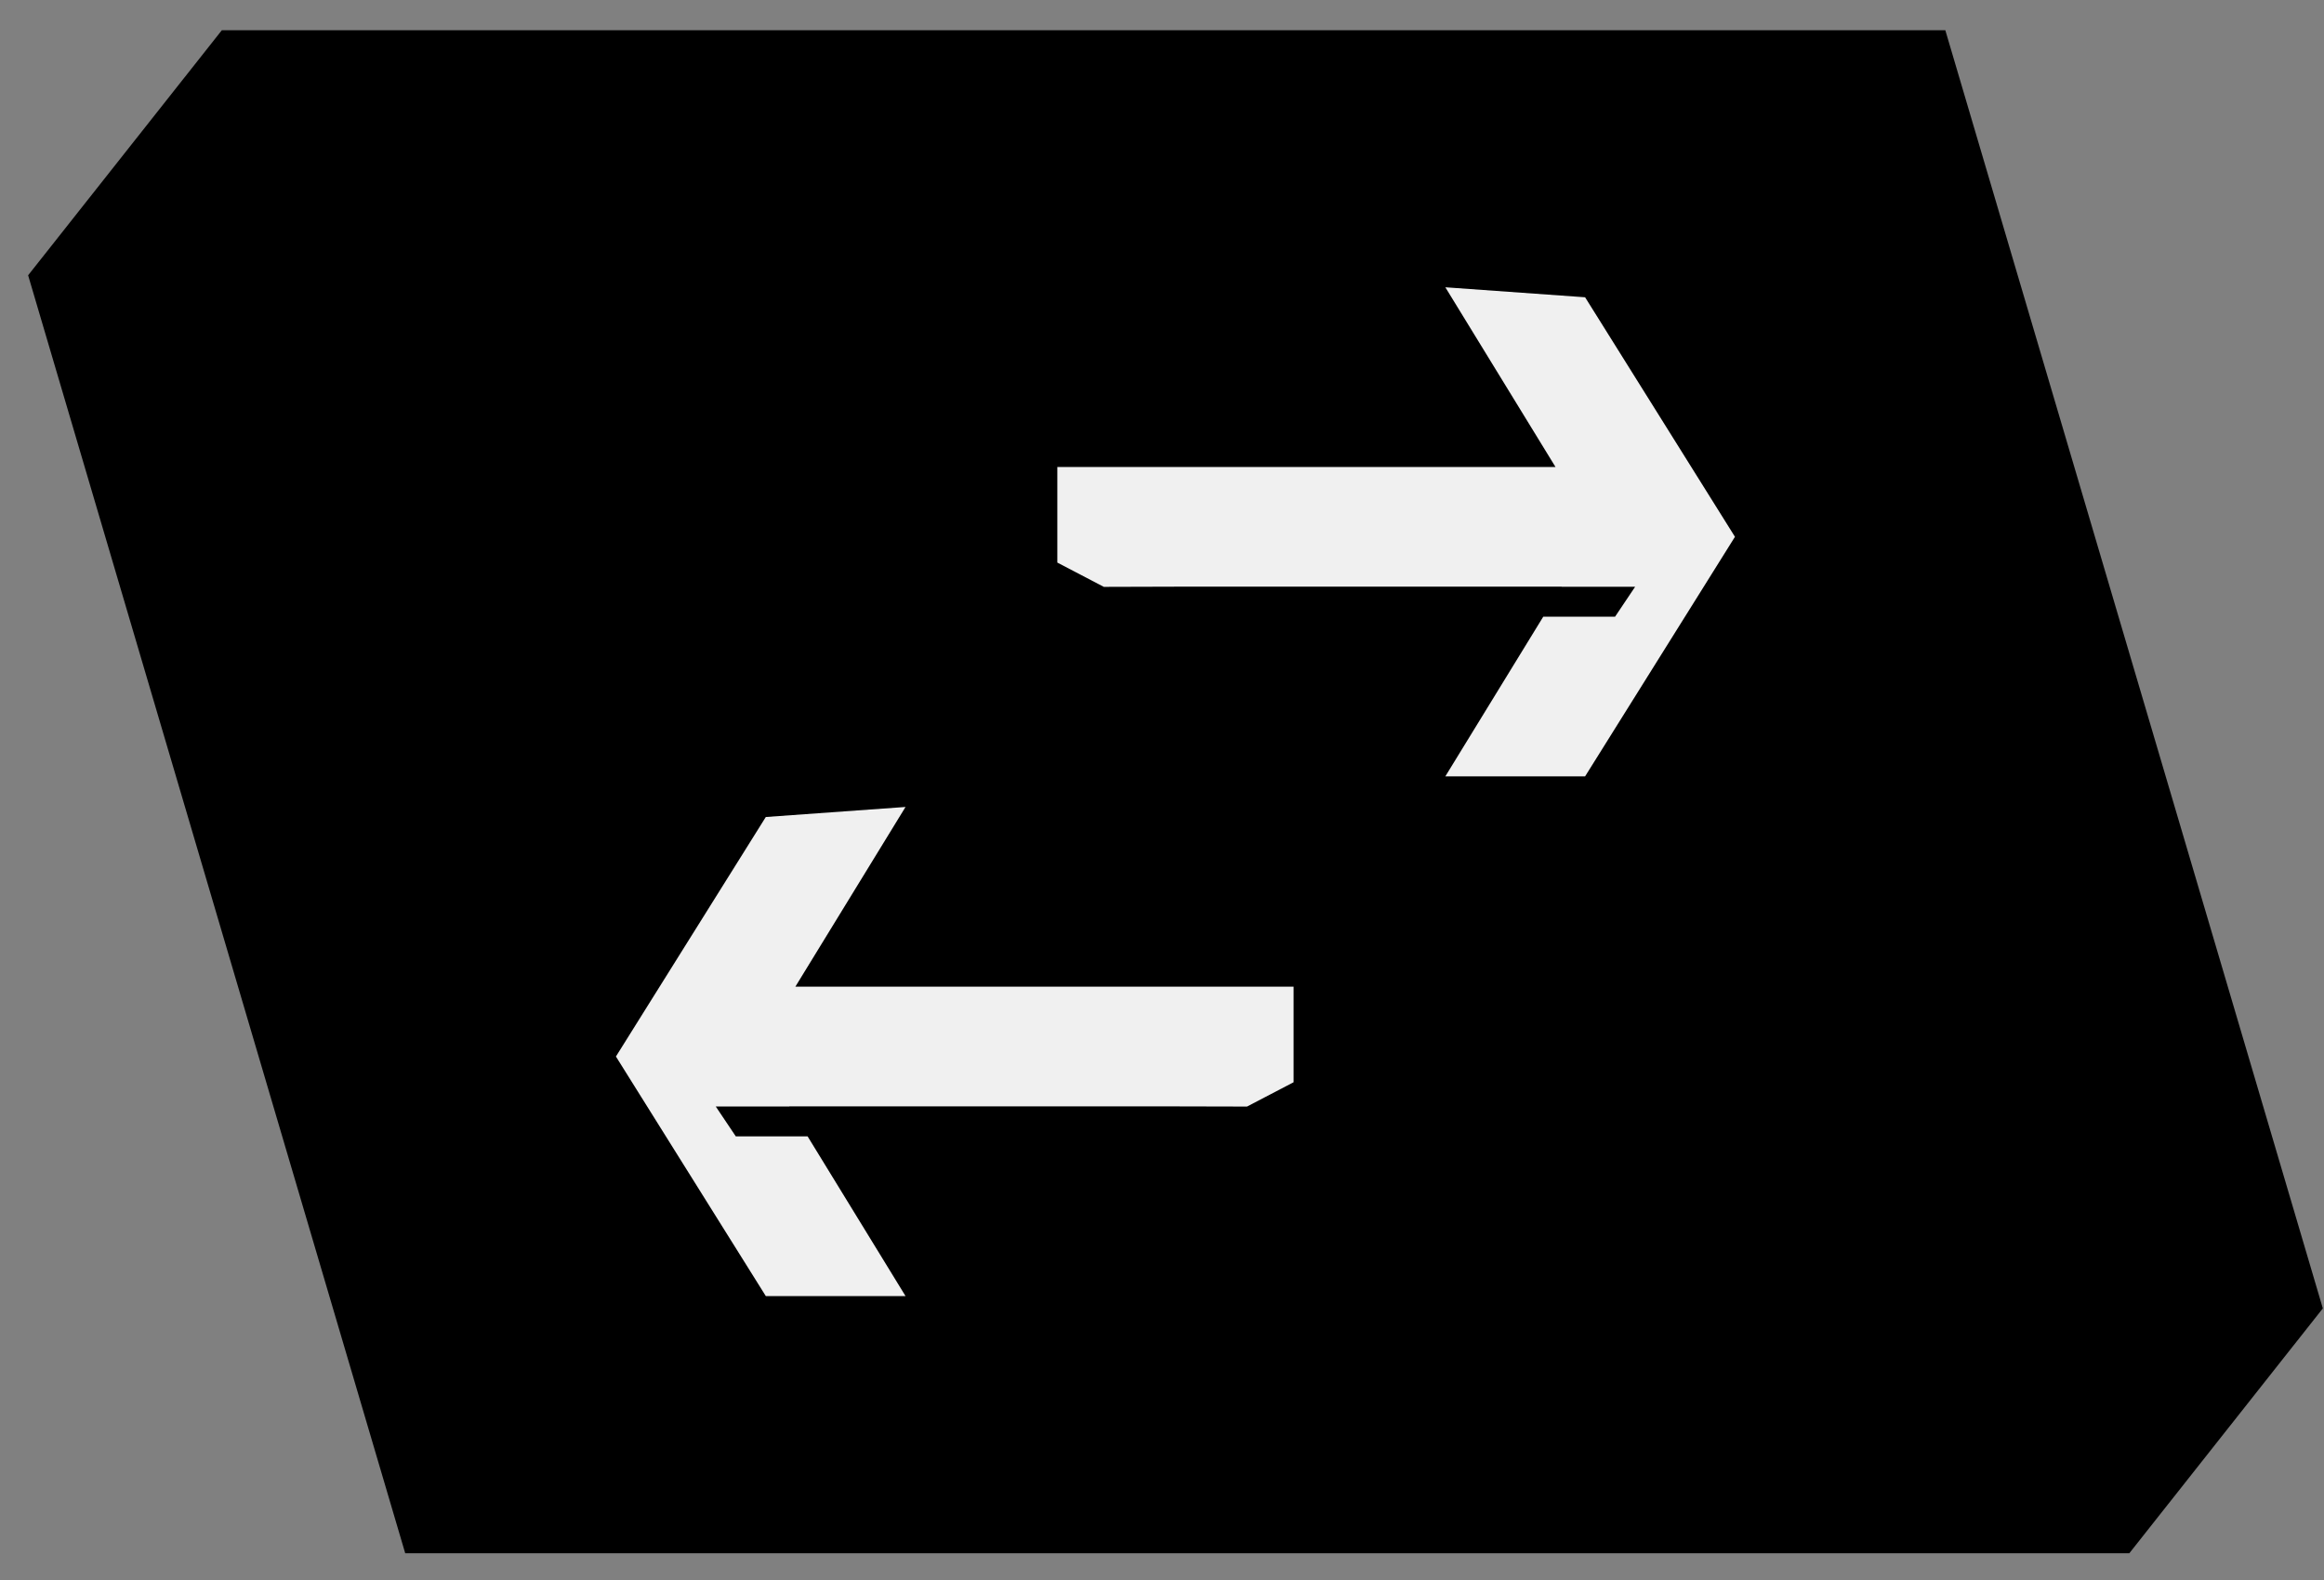
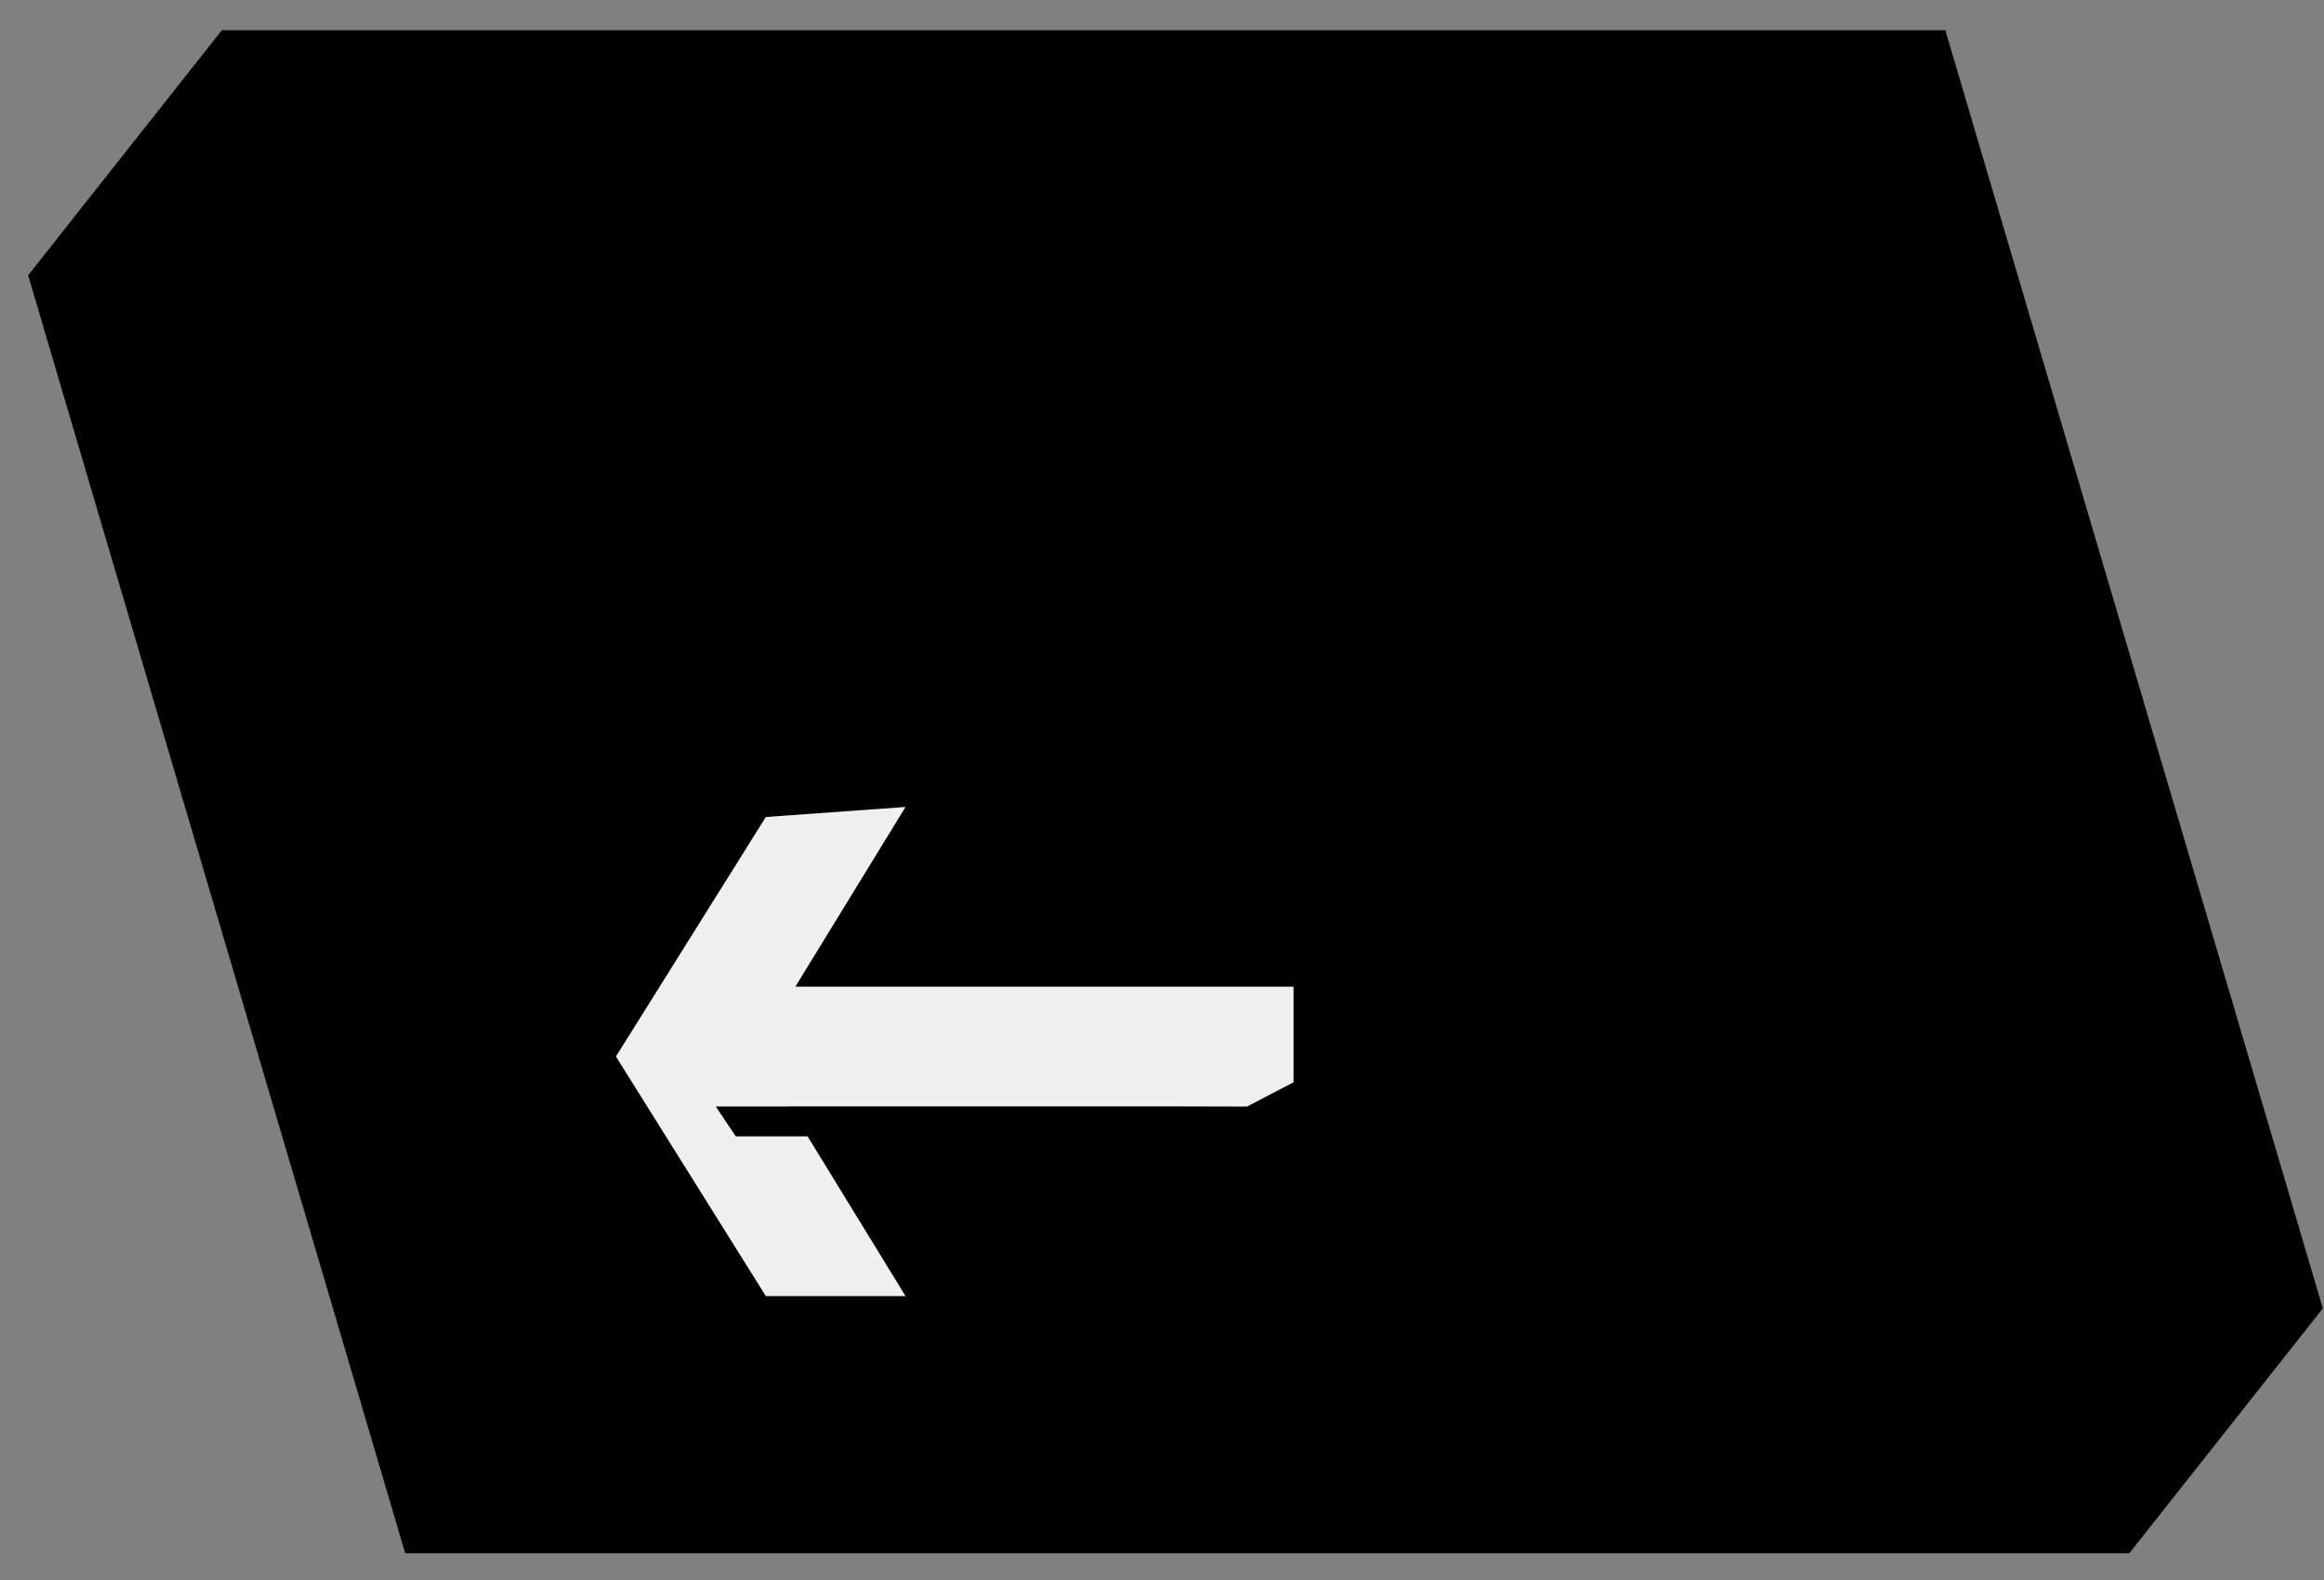
<svg xmlns="http://www.w3.org/2000/svg" width="50" height="34" viewBox="0 0 50 34" fill="none">
  <rect x="0" y="0" width="50" height="34" fill="#808080" stroke="none" />
  <path fill-rule="evenodd" clip-rule="evenodd" d="M0.605 5.924L4.773 0.65L41.853 0.651L49.975 28.155L45.812 33.424H30.125H8.718L0.605 5.924Z" fill="black" />
  <path d="M27.831 22.262V21.232H17.112L19.482 17.365L16.476 17.581L13.252 22.734V22.736L16.476 27.89H19.482L17.375 24.453H15.83L15.399 23.81H16.982L16.979 23.808H25.079L26.829 23.812L27.831 23.289V22.736V22.262Z" fill="#F0F0F0" />
-   <path d="M22.748 11.079L22.748 10.049L33.466 10.049L31.096 6.182L34.103 6.397L37.326 11.55L37.326 11.553L34.103 16.706L31.096 16.706L33.203 13.27L34.748 13.27L35.179 12.627L33.597 12.627L33.599 12.624L25.499 12.624L23.749 12.629L22.748 12.106L22.748 11.552L22.748 11.079Z" fill="#F0F0F0" />
</svg>